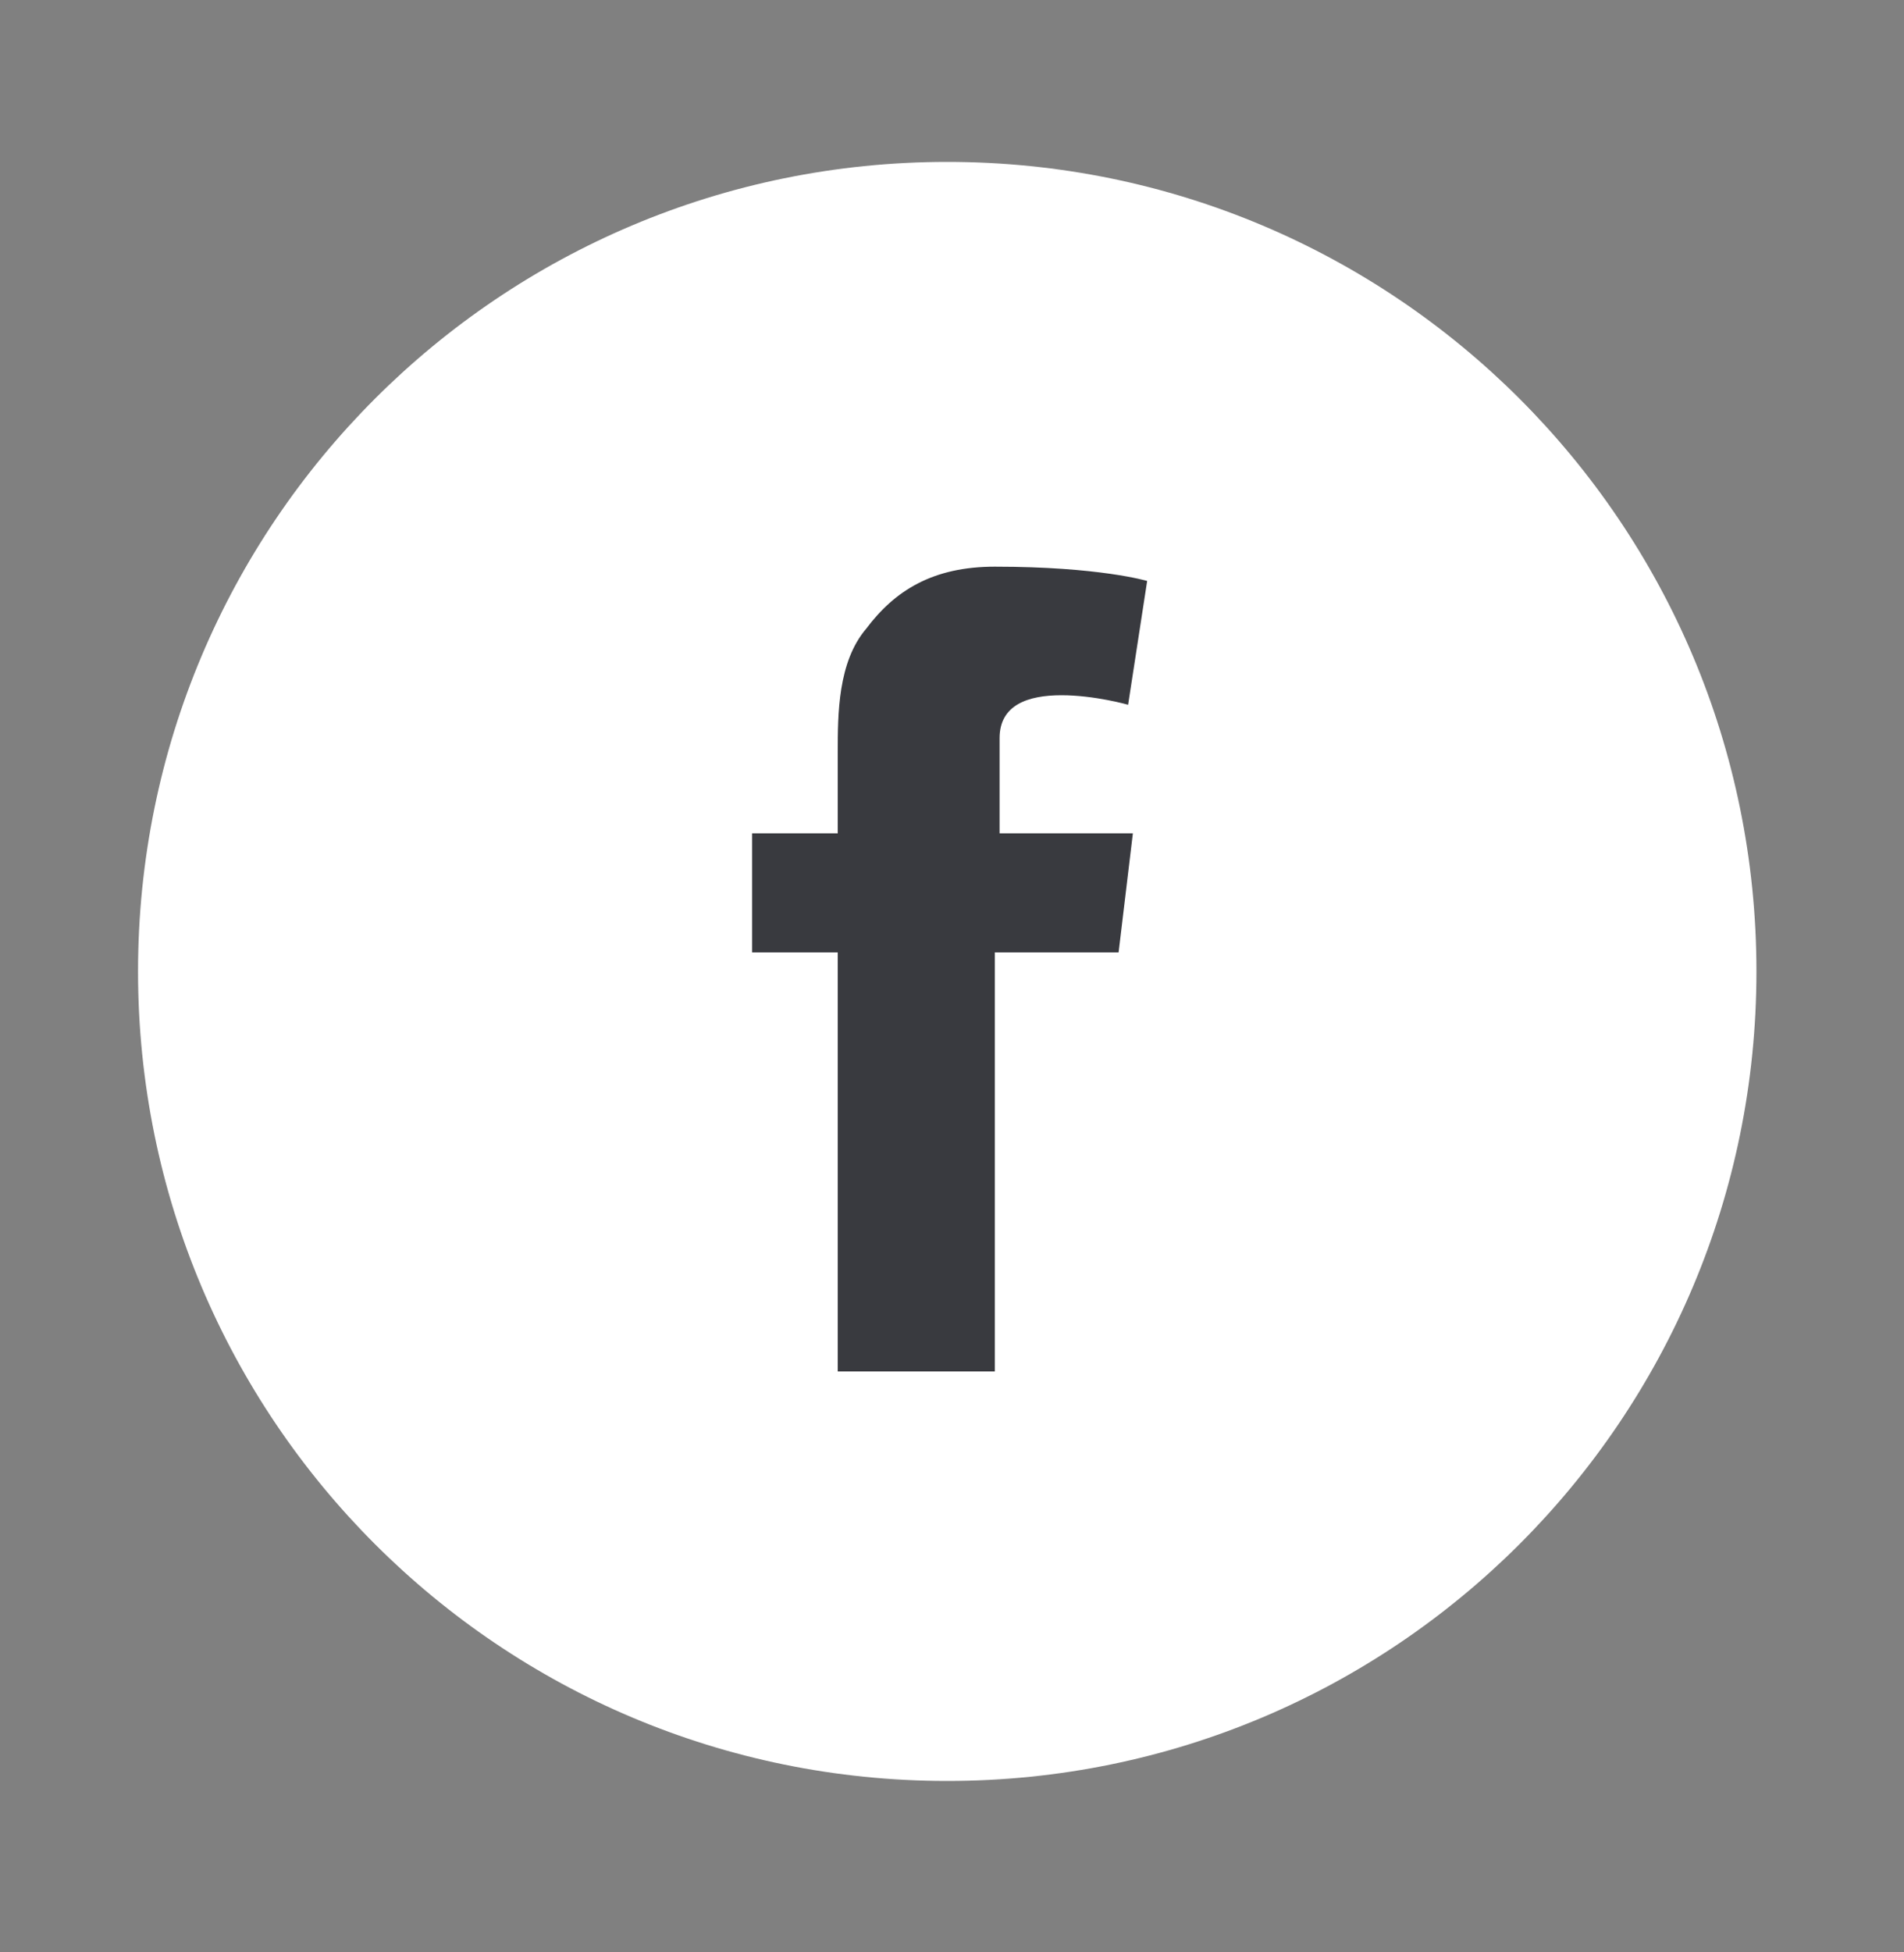
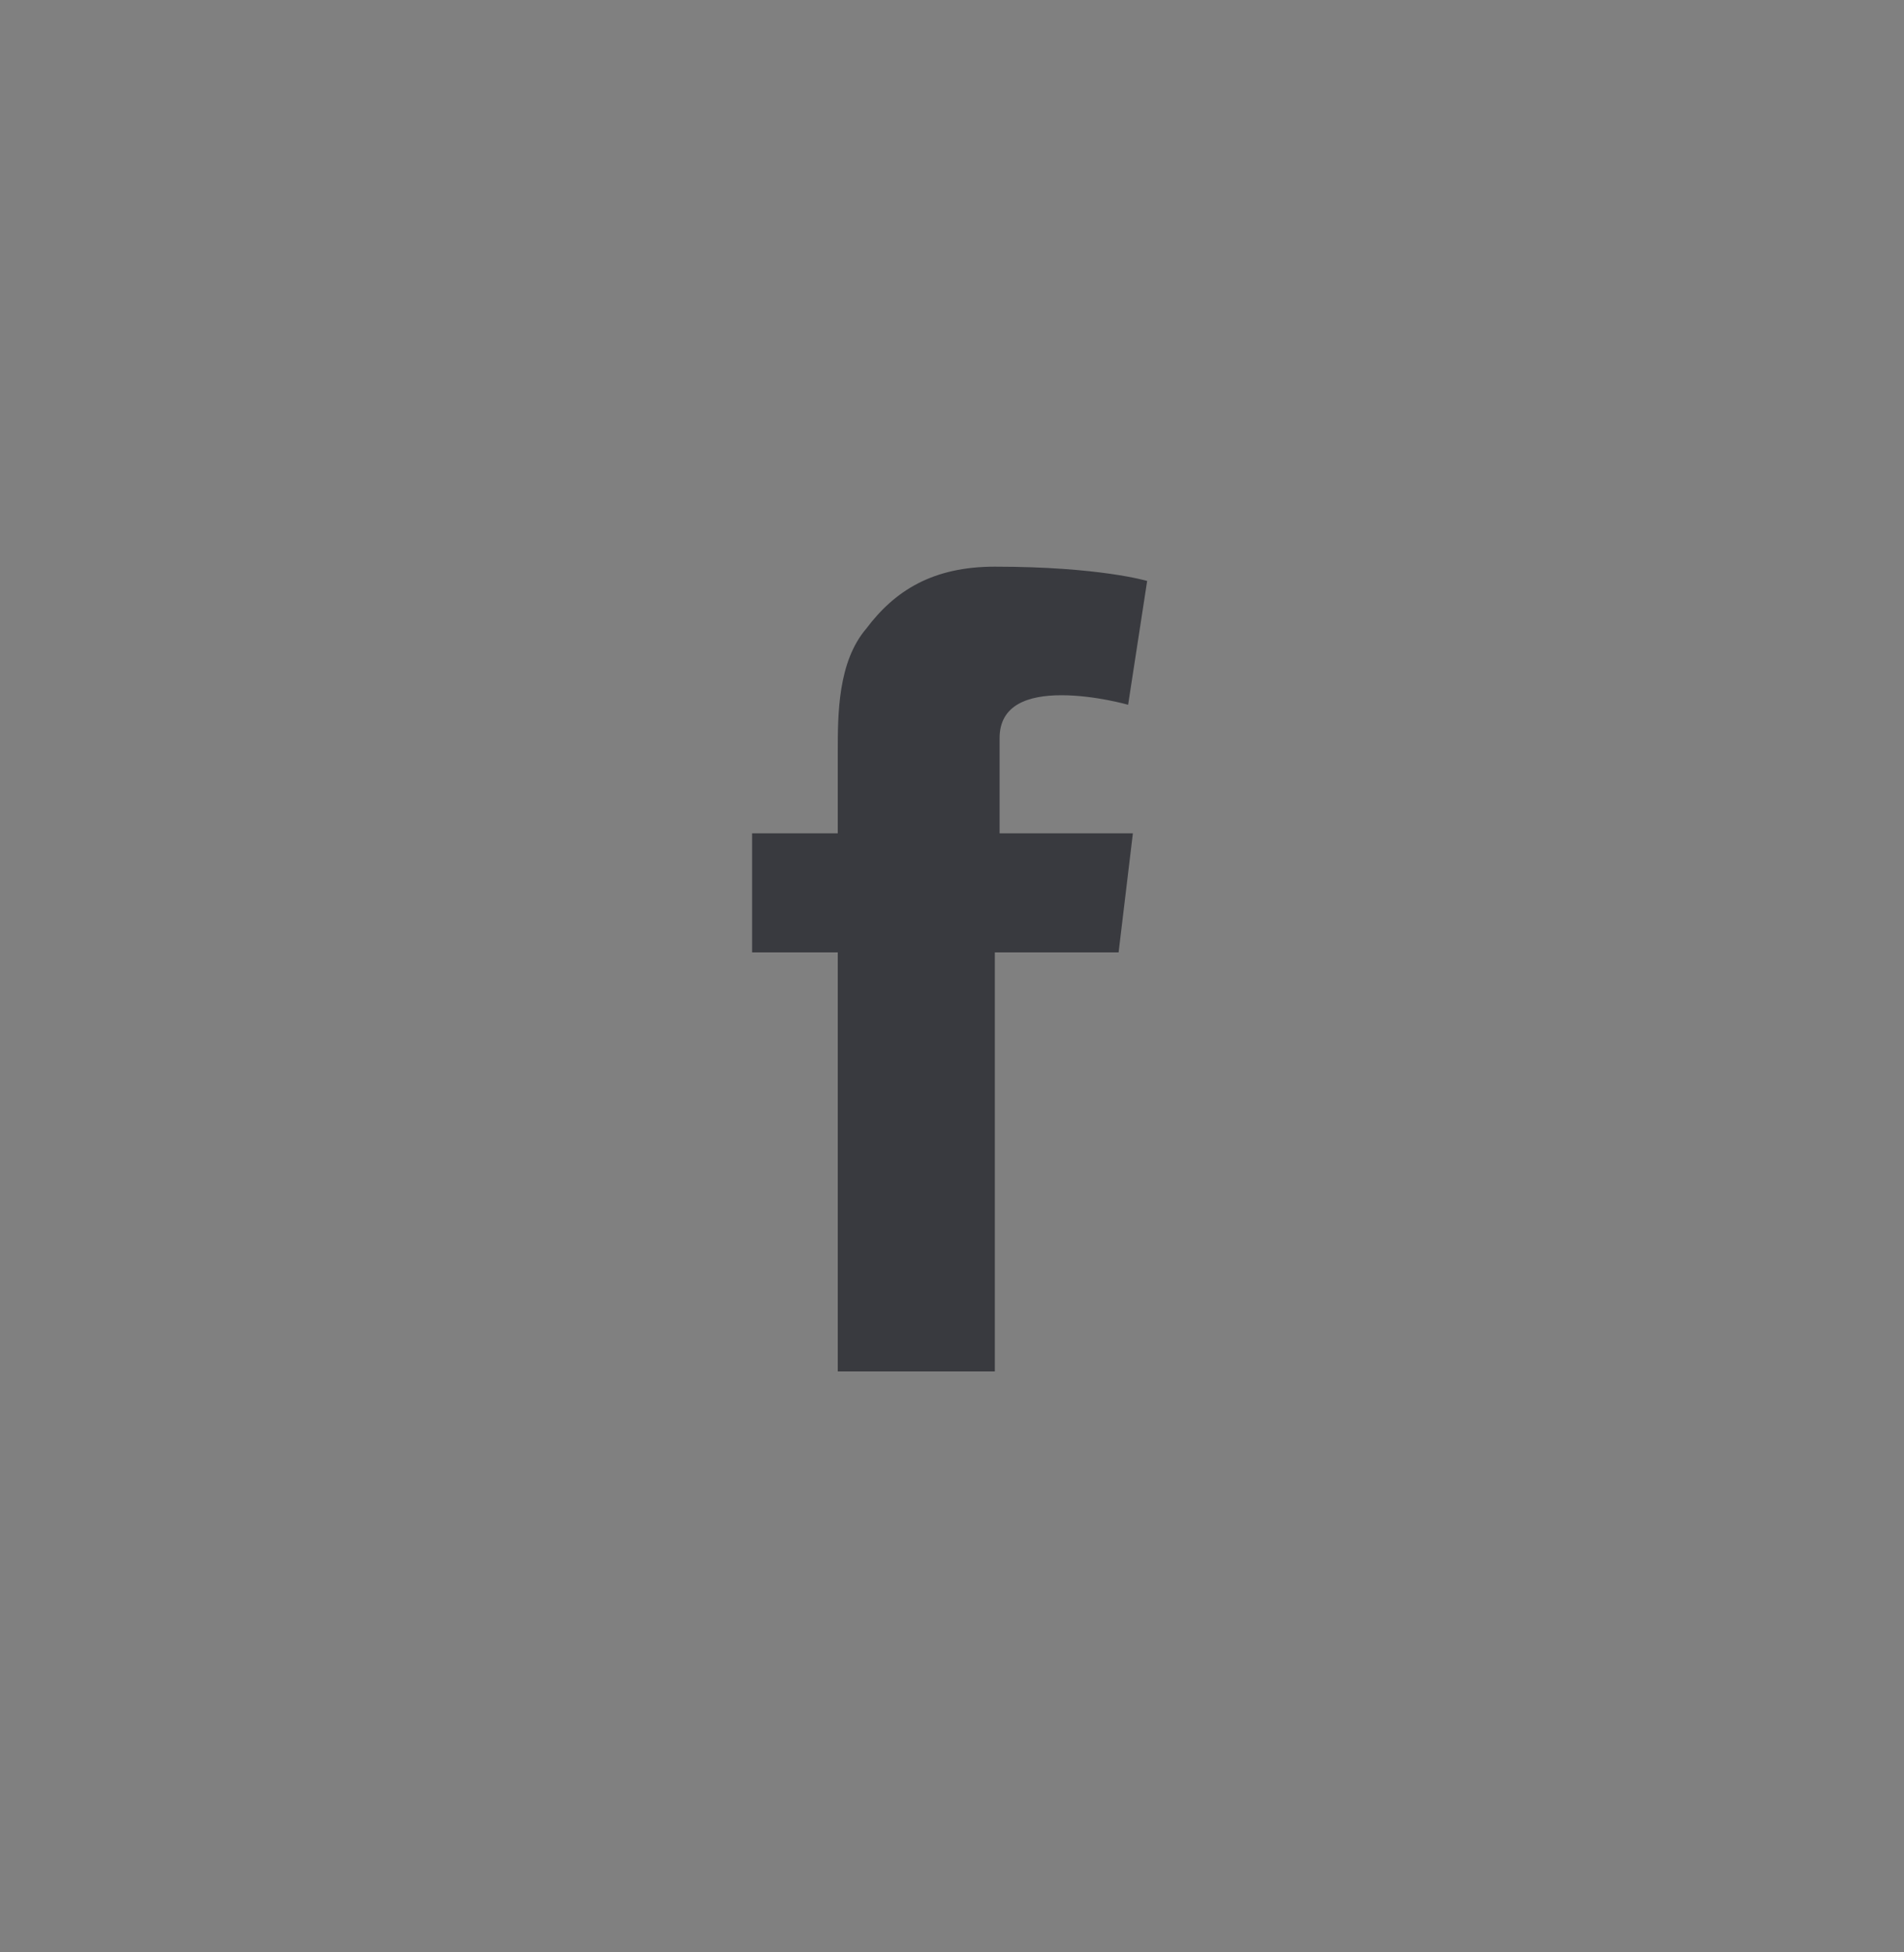
<svg xmlns="http://www.w3.org/2000/svg" version="1.1" id="Layer_1" x="0px" y="0px" viewBox="0 0 40 41" style="enable-background:new 0 0 40 41;" xml:space="preserve">
  <rect x="0" y="0" width="40" height="41" fill="#808080" stroke="none" />
  <style type="text/css">
	.st0{fill:#FFFFFF;}
	.st1{fill:#393A3F;}
</style>
-   <path class="st0" d="M19.9,37.4c9.4,0,17-7.6,17-17c0-9.4-7.6-17-17-17s-17,7.6-17,17C2.9,29.8,10.5,37.4,19.9,37.4" />
  <path class="st1" d="M15.8,17.5h1.8v-1.7c0-0.8,0-1.9,0.6-2.6c0.6-0.8,1.4-1.3,2.7-1.3c2.2,0,3.2,0.3,3.2,0.3l-0.4,2.6  c0,0-0.7-0.2-1.4-0.2c-0.7,0-1.3,0.2-1.3,0.9v2h2.8L23.5,20h-2.6v8.8h-3.3V20h-1.8L15.8,17.5L15.8,17.5z" />
</svg>